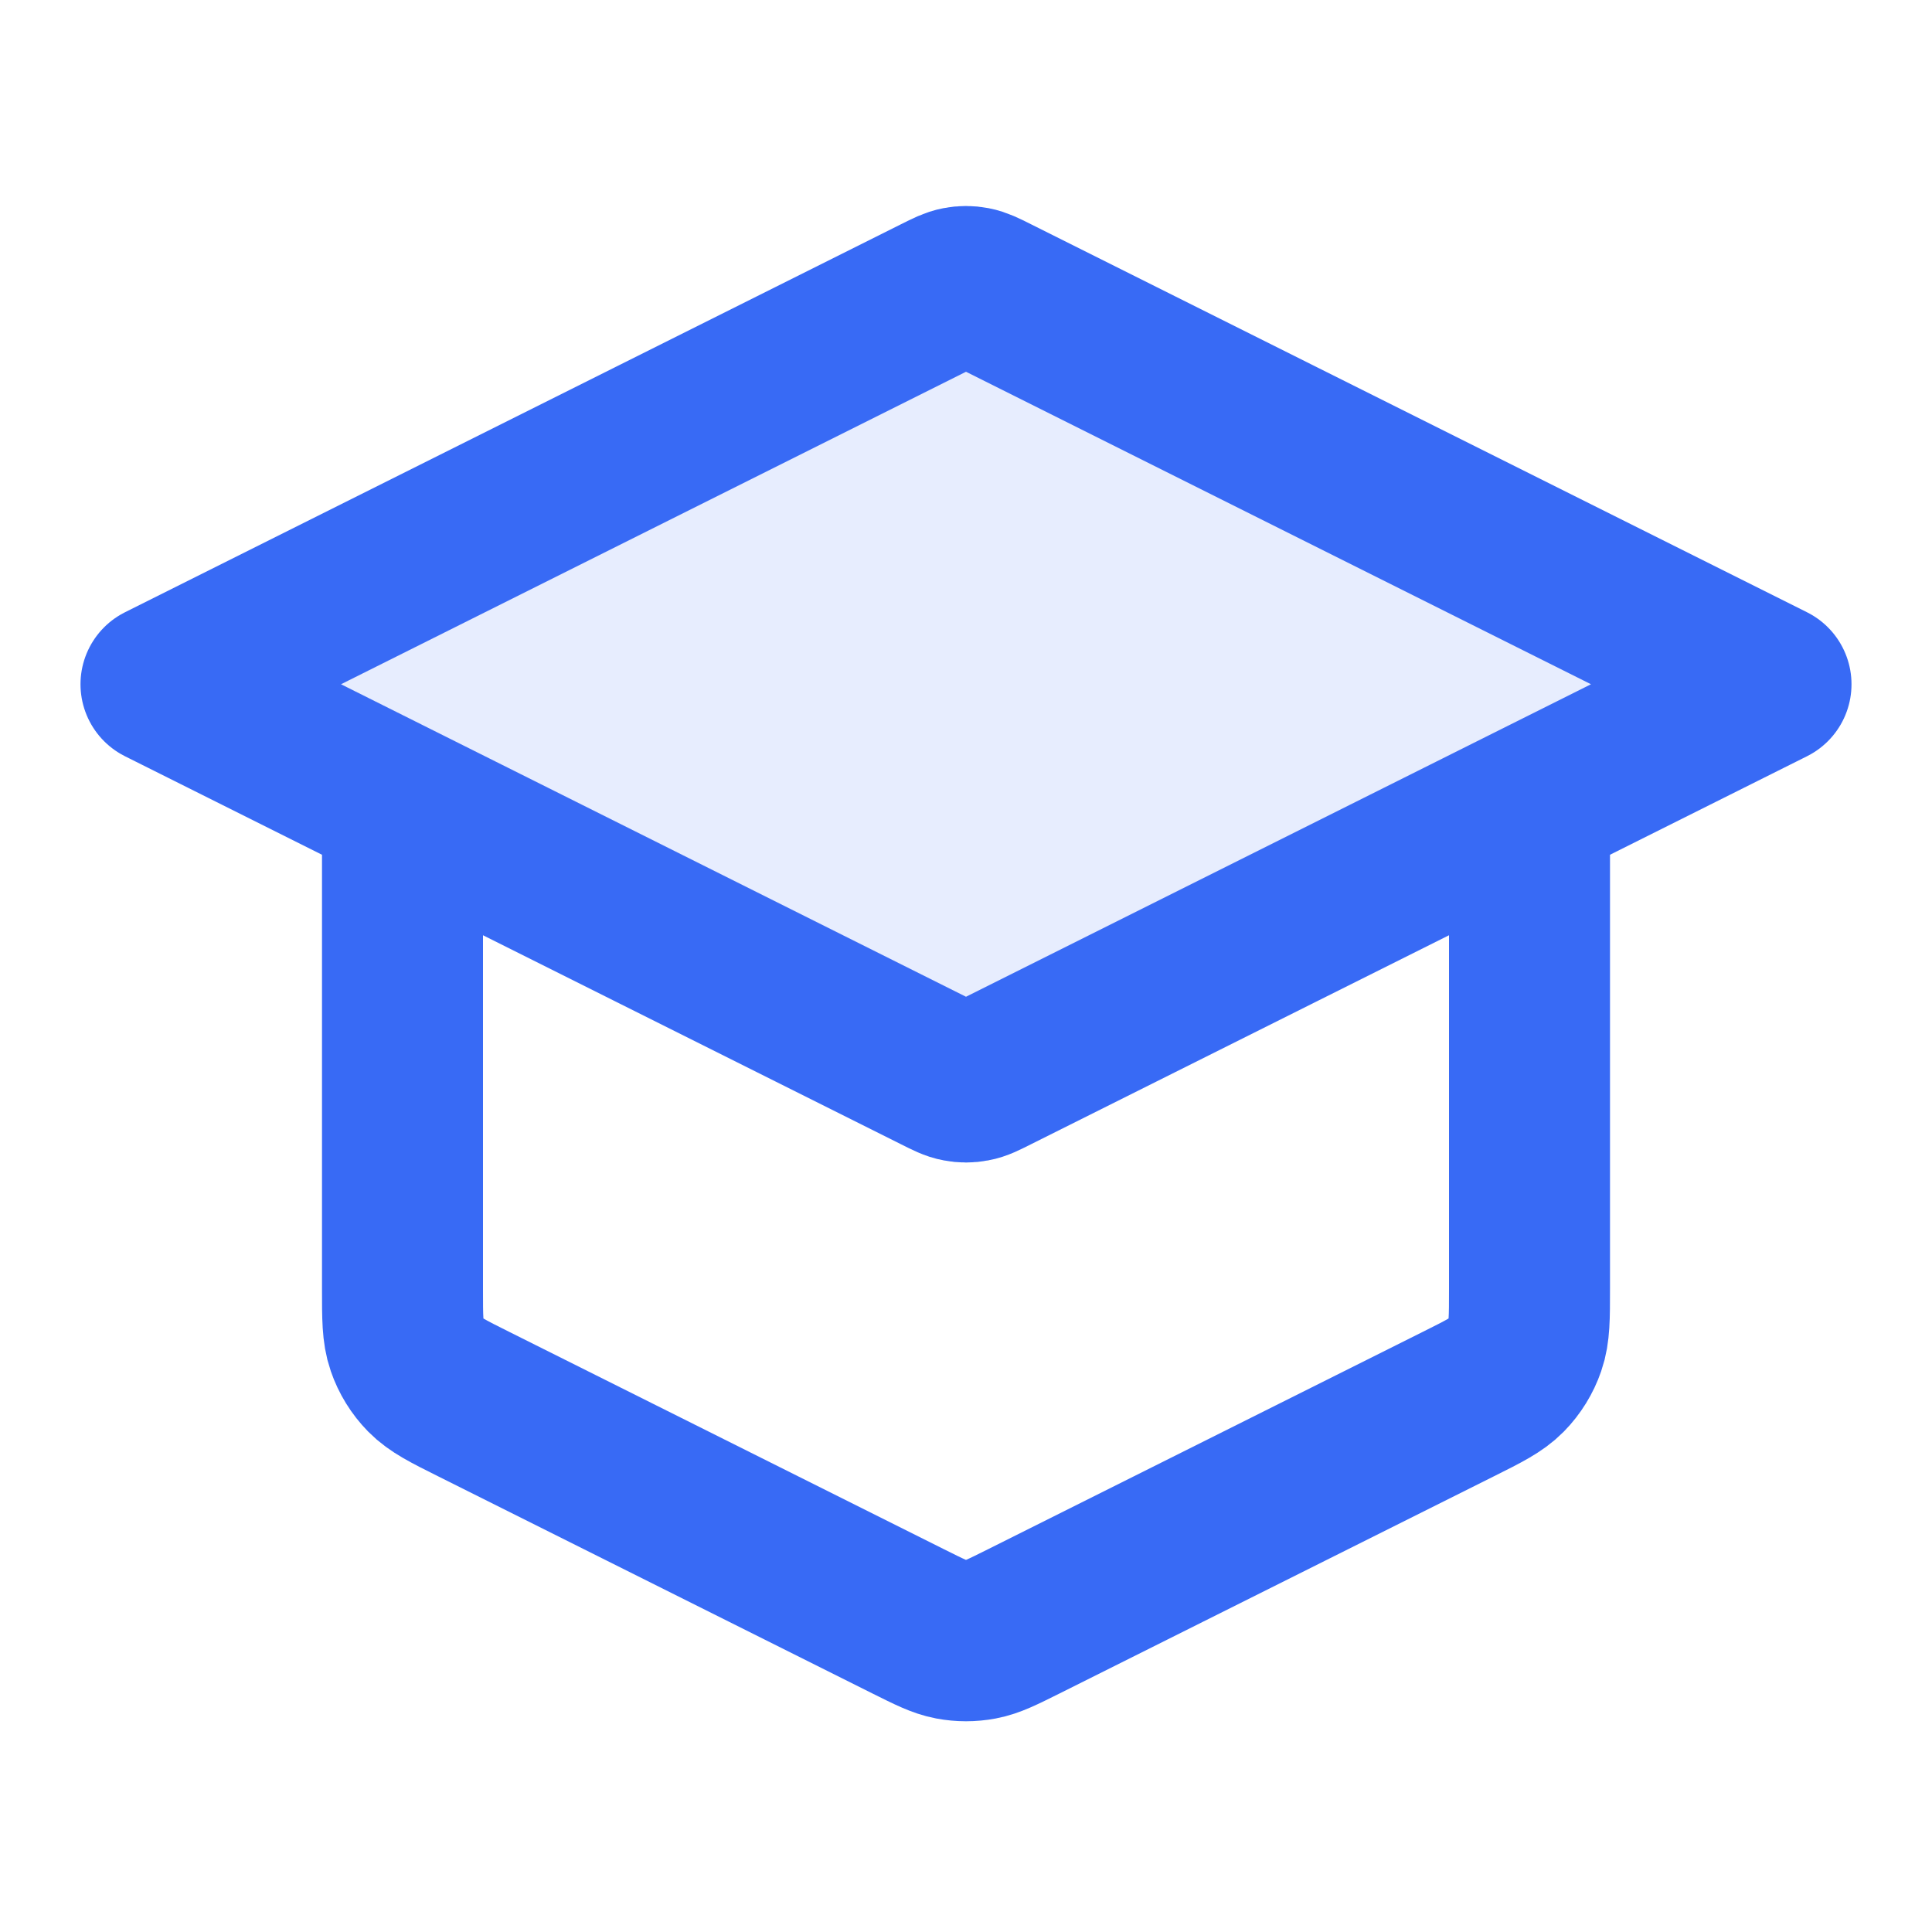
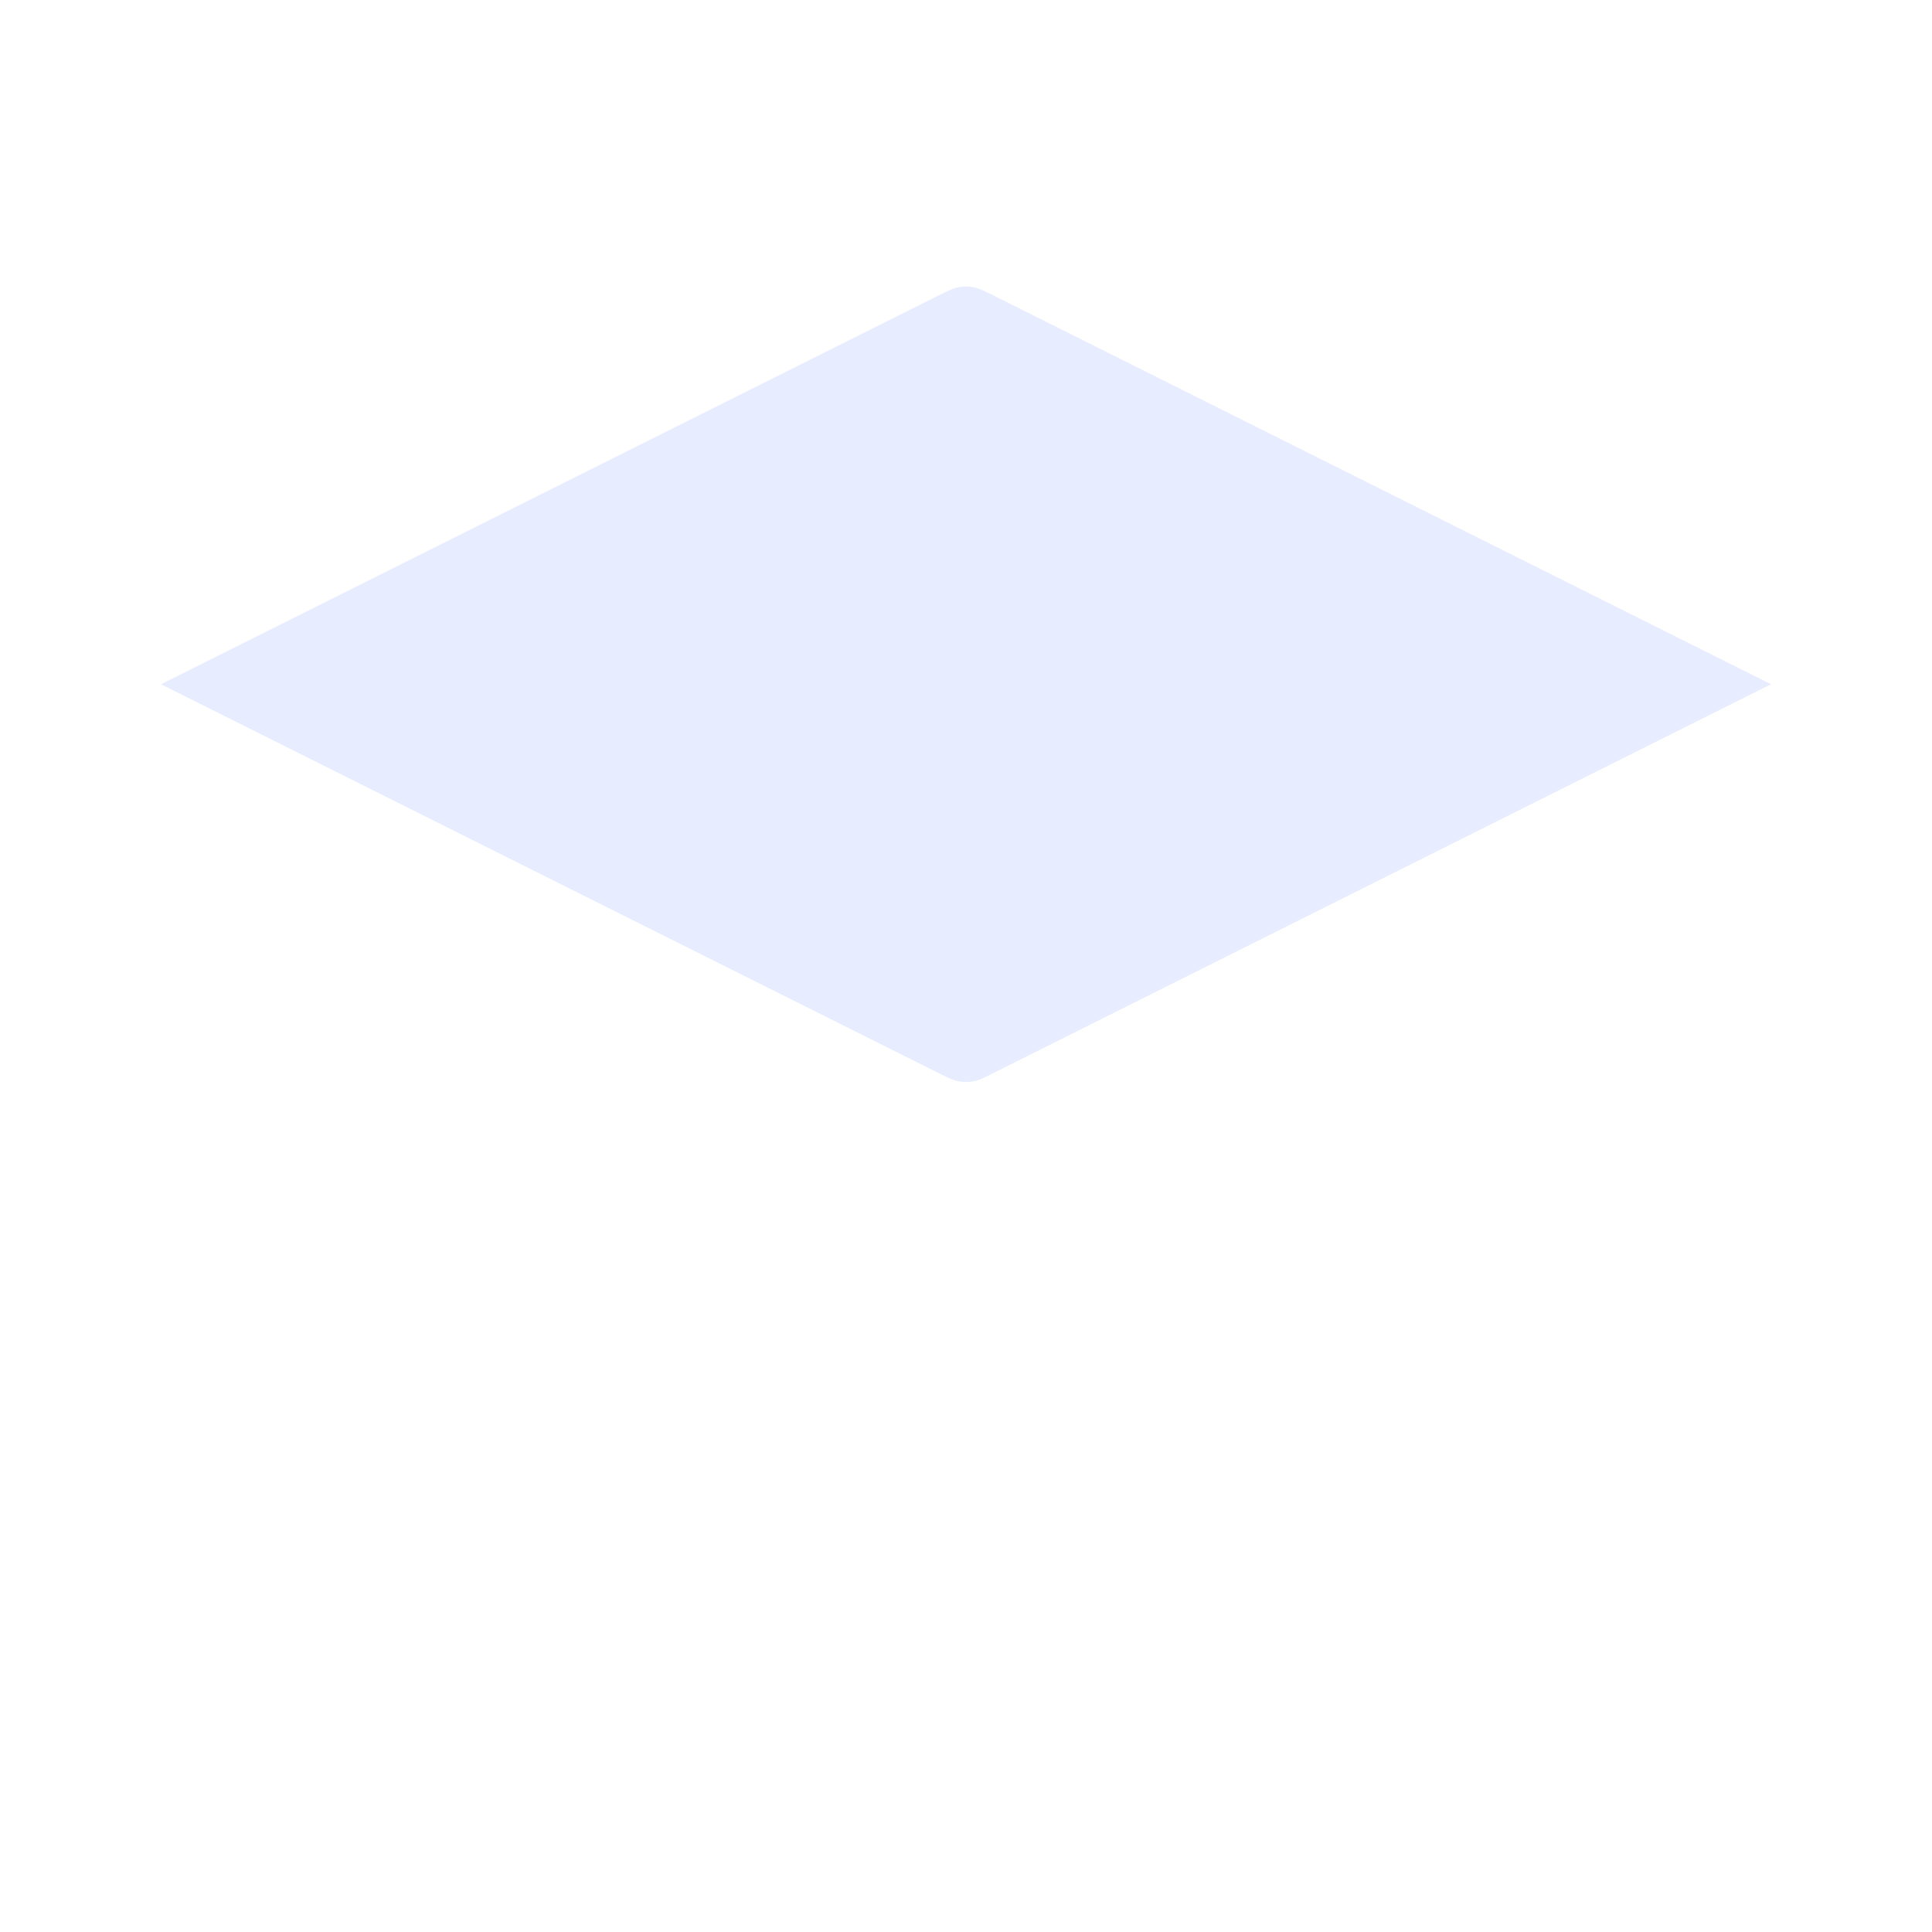
<svg xmlns="http://www.w3.org/2000/svg" width="24" height="24" viewBox="0 0 24 24" fill="none">
  <path opacity="0.12" d="M12.358 3.679C12.227 3.613 12.161 3.581 12.092 3.568C12.031 3.556 11.969 3.556 11.908 3.568C11.839 3.581 11.773 3.613 11.642 3.679L2 8.5L11.642 13.321C11.773 13.387 11.839 13.42 11.908 13.432C11.969 13.444 12.031 13.444 12.092 13.432C12.161 13.42 12.227 13.387 12.358 13.321L22 8.5L12.358 3.679Z" fill="#386AF5" />
-   <path d="M5 10V16.011C5 16.37 5 16.55 5.055 16.708C5.103 16.848 5.182 16.976 5.286 17.082C5.403 17.201 5.563 17.282 5.884 17.442L11.284 20.142C11.547 20.273 11.678 20.339 11.816 20.365C11.938 20.388 12.062 20.388 12.184 20.365C12.322 20.339 12.453 20.273 12.716 20.142L18.116 17.442C18.437 17.282 18.597 17.201 18.714 17.082C18.818 16.976 18.897 16.848 18.945 16.708C19 16.55 19 16.37 19 16.011V10M2 8.5L11.642 3.679C11.773 3.613 11.839 3.581 11.908 3.568C11.969 3.556 12.031 3.556 12.092 3.568C12.161 3.581 12.227 3.613 12.358 3.679L22 8.5L12.358 13.321C12.227 13.387 12.161 13.42 12.092 13.432C12.031 13.444 11.969 13.444 11.908 13.432C11.839 13.42 11.773 13.387 11.642 13.321L2 8.5Z" stroke="#386AF5" stroke-width="2" stroke-linecap="round" stroke-linejoin="round" />
</svg>